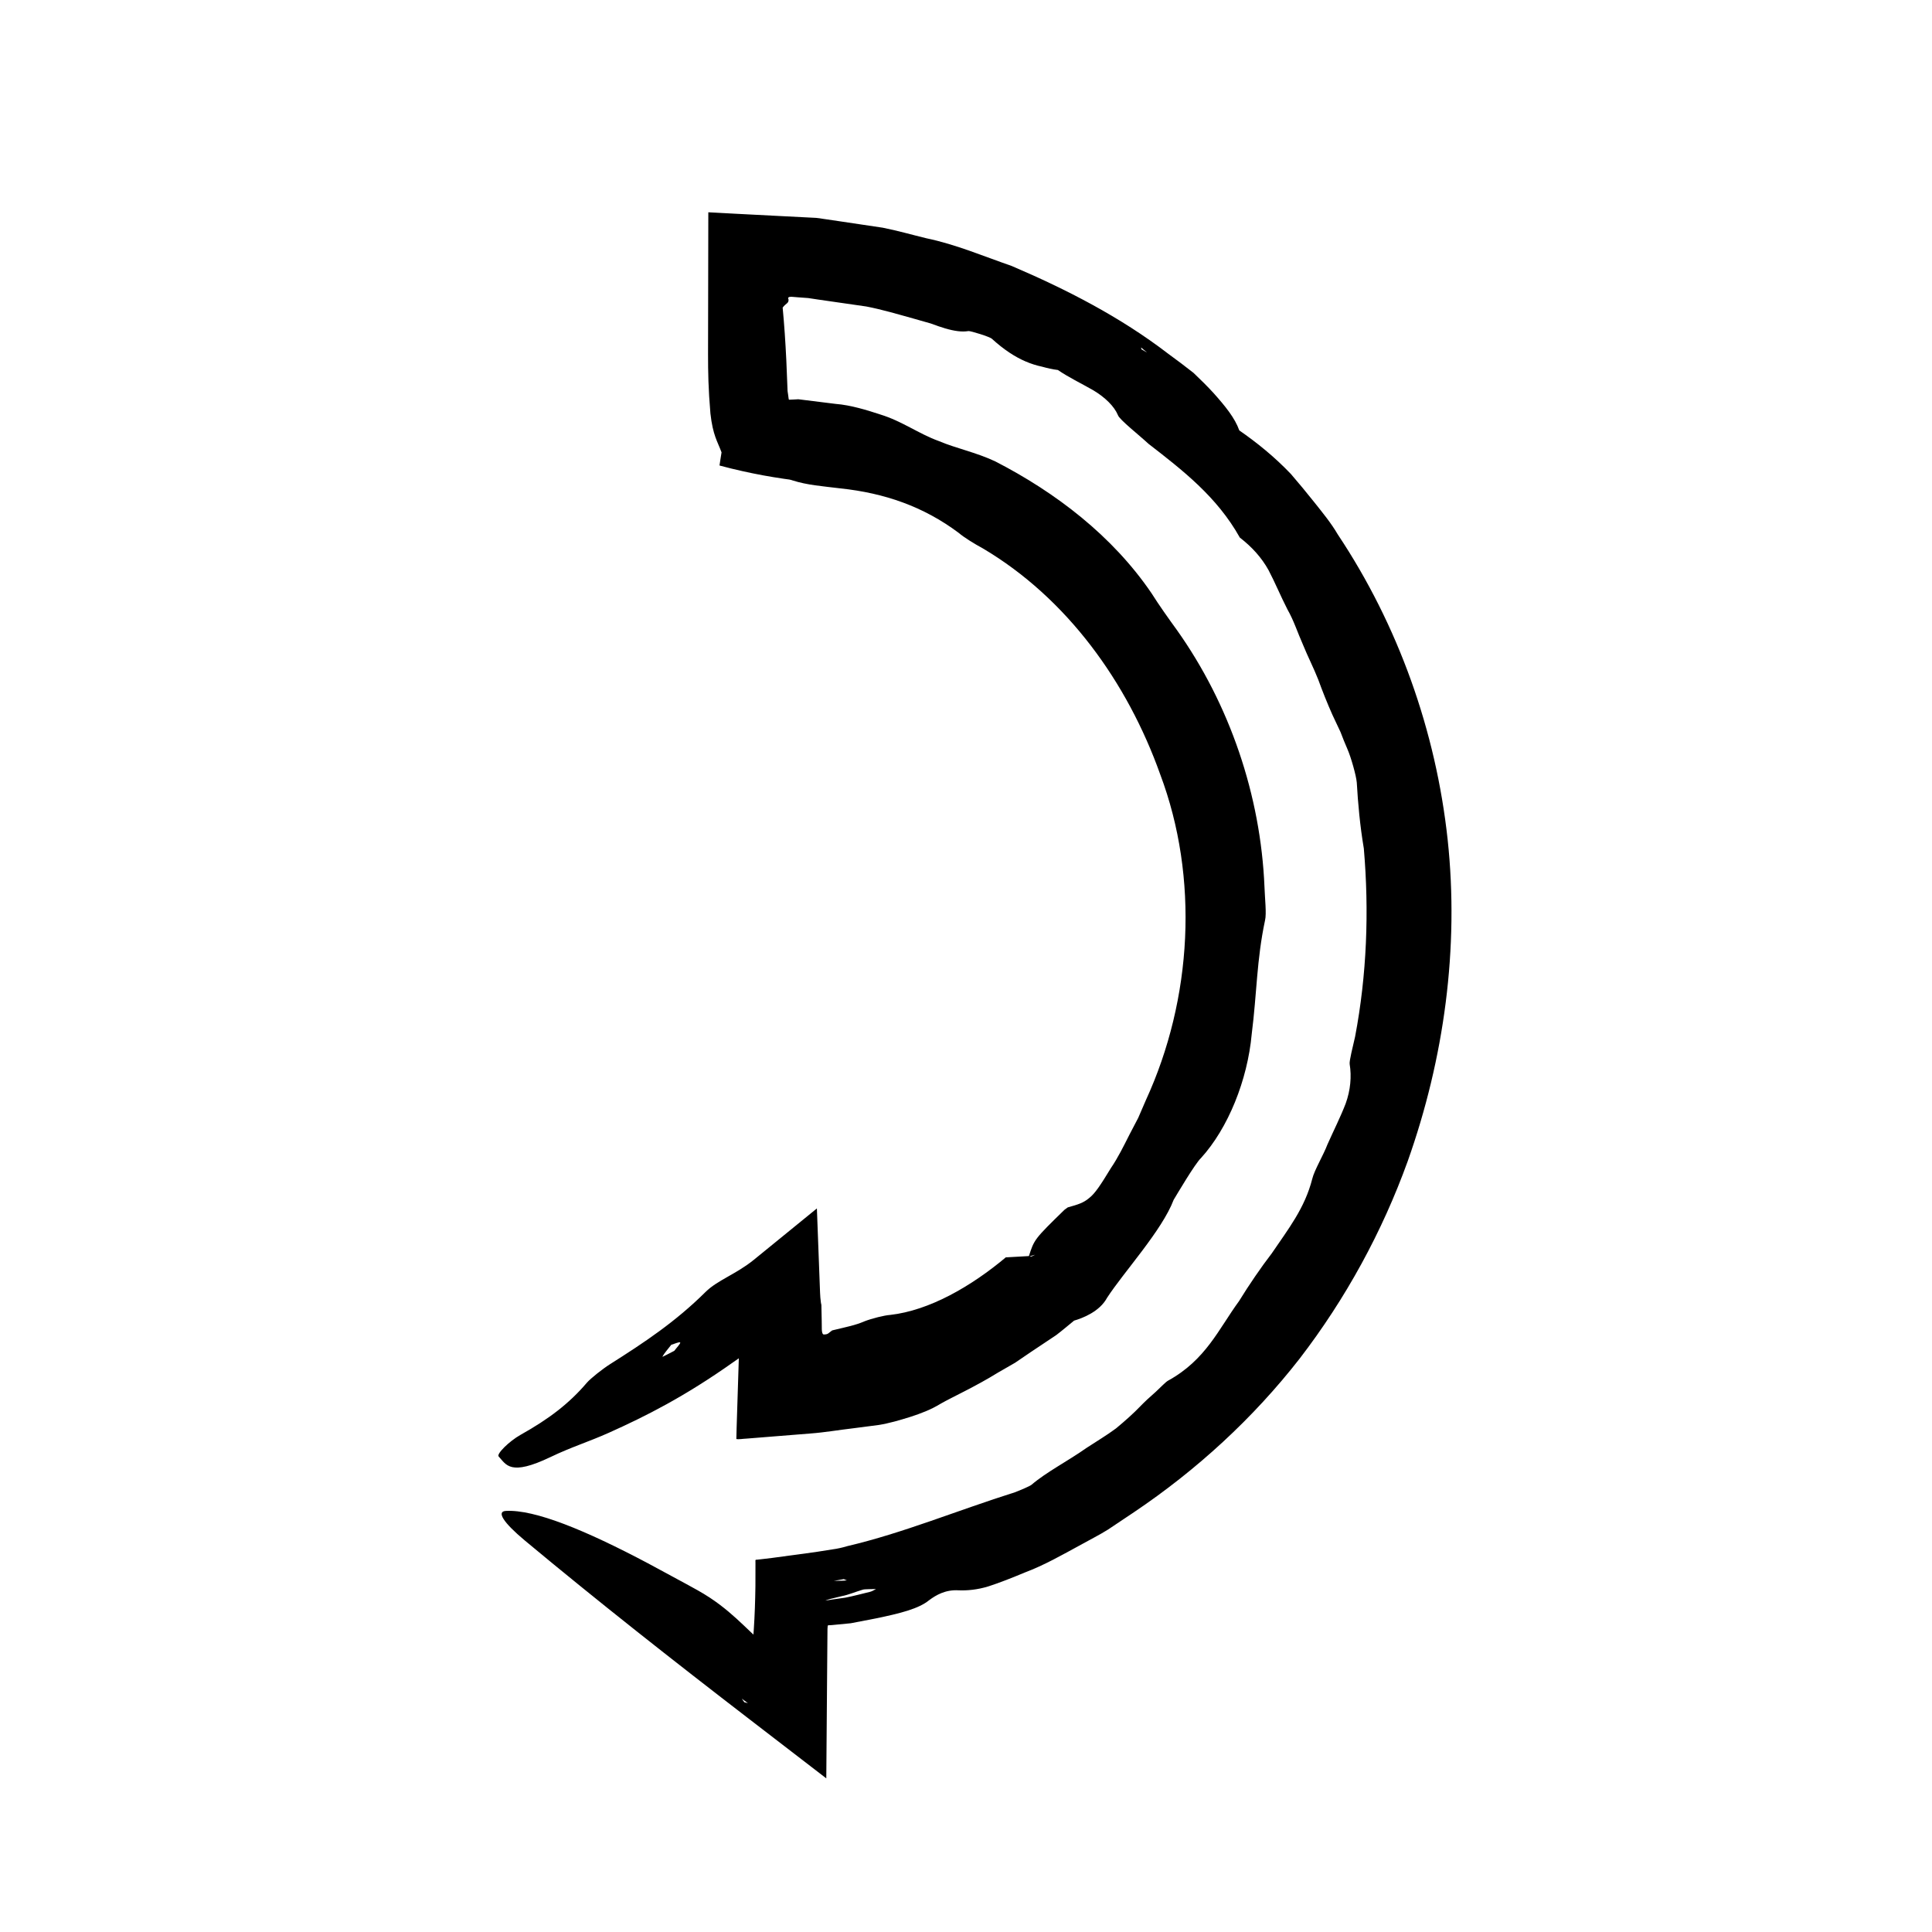
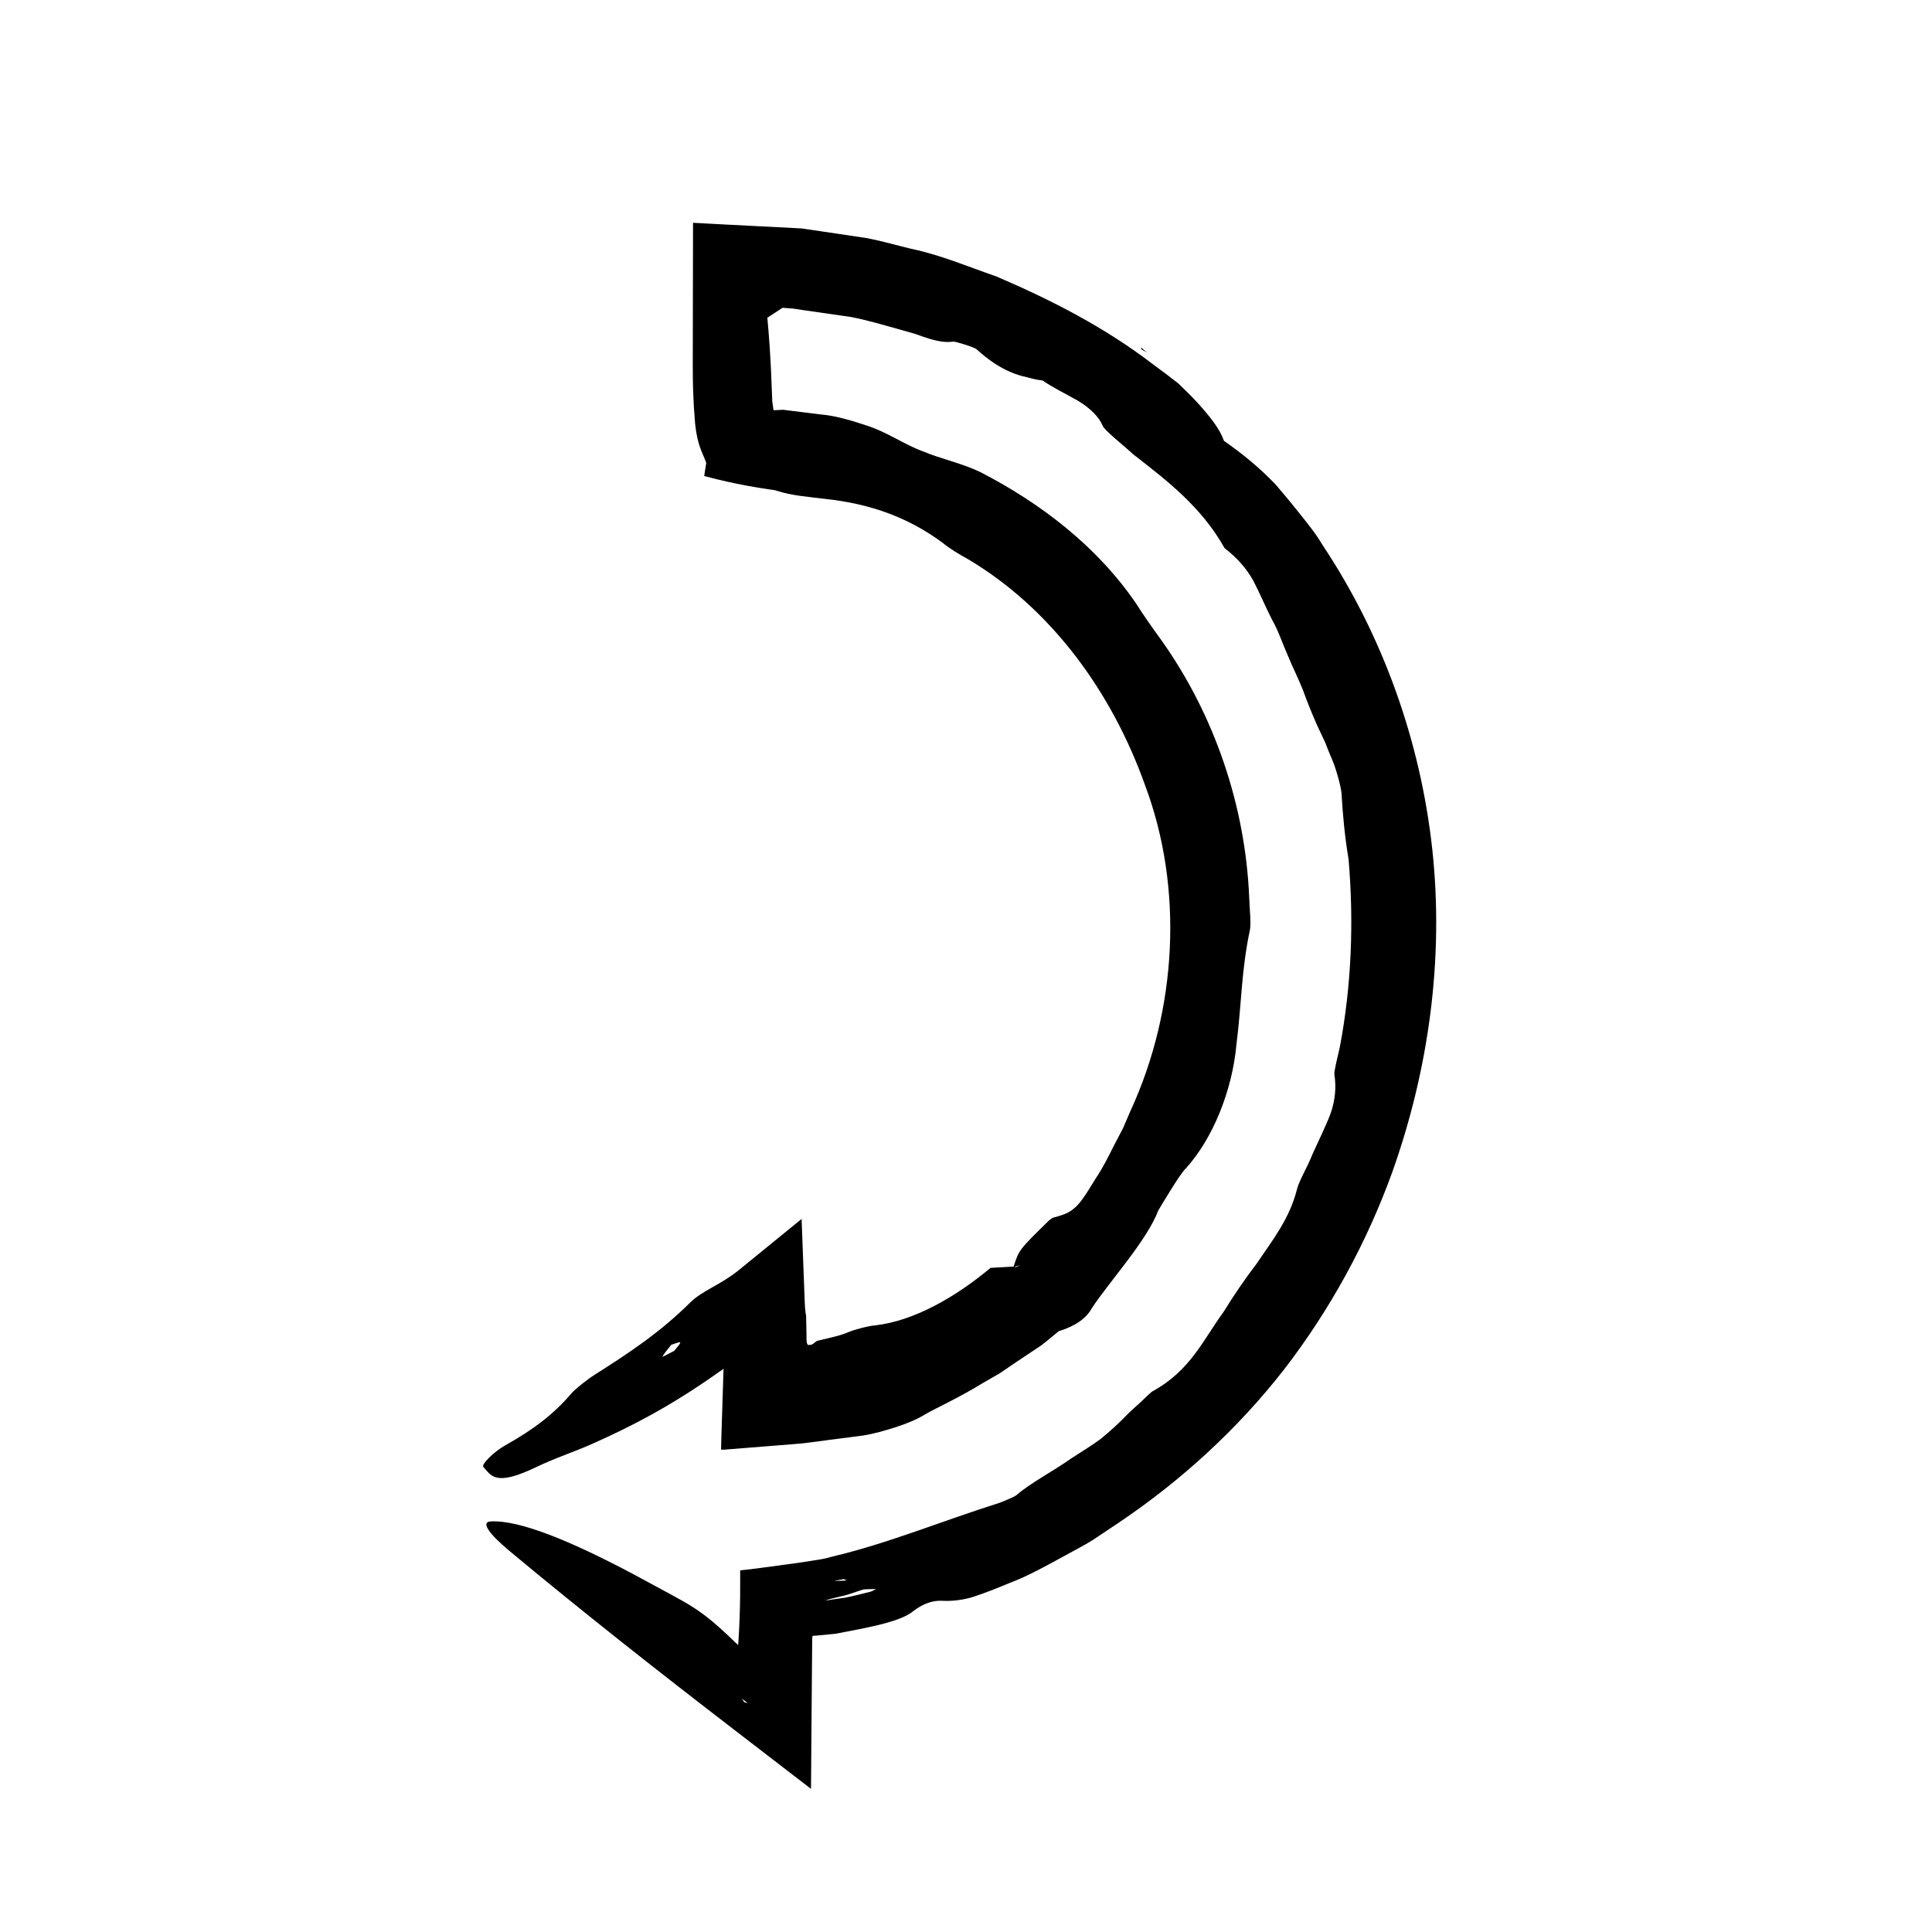
<svg xmlns="http://www.w3.org/2000/svg" fill="#000000" width="800px" height="800px" version="1.1" viewBox="144 144 512 512">
-   <path d="m351.38 225.57c0.887-1.25 1.633-1.102 1.598-2.191-0.562-1.113 1.328-0.621 2.453-0.594l1.844 0.137 0.91 0.066 2.559 0.387c4.262 0.613 8.559 1.234 12.832 1.848 4.238 0.816 8.363 2.055 12.418 3.176 1.672 0.48 3.223 0.918 4.656 1.324 1.395 0.523 2.68 0.969 3.879 1.32 2.394 0.695 4.398 0.984 6.133 0.691 0.52-0.059 5.715 1.516 6.219 2.066 3.117 2.832 6.027 4.75 8.922 5.992 1.445 0.621 2.887 1.074 4.336 1.379 1.406 0.387 2.785 0.719 4.219 0.883 2.68 1.867 6.188 3.551 9.336 5.352 3.109 1.848 5.578 4.231 6.57 6.609 0.336 1.148 5.719 5.375 8.082 7.586 9.078 7.039 18.176 14.043 24.227 24.875 3.215 2.469 5.773 5.316 7.602 8.613 1.762 3.359 3.211 6.902 5.019 10.43 1.684 2.934 2.715 6.219 4.098 9.309 1.27 3.144 2.832 6.156 4.066 9.297 1.152 3.168 2.398 6.289 3.762 9.344l2.137 4.543c0.586 1.551 1.203 3.09 1.867 4.606 0.902 2.07 2.281 6.883 2.438 8.77 0.316 5.527 0.84 11.355 1.867 17.477 1.43 16.652 0.797 33.469-2.312 49.855-0.555 2.484-1.598 6.504-1.438 7.285 0.535 3.273 0.223 6.891-1.059 10.445-1.355 3.531-3.184 7.144-4.82 10.816-1.074 2.852-3.465 6.797-4.027 9.105-1.988 7.848-6.398 13.371-10.742 19.789-2.793 3.621-6.082 8.43-8.68 12.66-5.41 7.391-8.766 15.551-18.801 21.07-0.609 0.328-1.84 1.629-3.273 2.969-1.48 1.281-3.047 2.742-4.016 3.754-1.914 1.996-4.137 3.969-6.5 5.926-2.449 1.824-5.176 3.438-7.785 5.152-5.133 3.613-10.602 6.367-14.594 9.777-0.469 0.398-2.973 1.445-4.363 1.984-15.402 4.863-29.727 10.836-44.5 14.297-1.281 0.387-2.562 0.676-3.859 0.848-1.535 0.242-3.055 0.484-4.574 0.719-3.828 0.52-7.617 1.027-11.391 1.543l-2.812 0.336-1.406 0.156c-0.328-0.059-0.289 0.215-0.273 0.473l0.004 0.73-0.012 5.777c-0.051 3.785-0.18 7.836-0.438 11.598-0.551 5.992 0.137 9.941 0.715 13.512 3.176-1.582 6.348-3.164 9.465-4.719-1.793-0.953-3.477-1.863-5.144-3.113-5.457-4.074-9.387-9.395-16.68-14.207-2.141-1.414-4.207-2.5-6.227-3.613-3.422-1.844-6.801-3.672-10.125-5.473-16.625-8.805-30.059-14.328-37.707-13.906-2.508 0.137-0.746 3.019 5.031 7.84 19.348 16.117 39.336 31.836 59.582 47.41l20.309 15.625 0.203-25.84 0.102-12.469 0.012-1.359 0.012-0.117 0.016-0.23 0.031-0.441c0.133-0.211 0.742-0.098 1.066-0.16l5.039-0.488 6.594-1.27c6.41-1.324 11.406-2.551 14.199-4.852 1.812-1.344 4.301-2.82 7.801-2.606 2.141 0.09 4.961-0.125 7.949-1.066 2.977-0.961 6.254-2.262 9.551-3.641 5.199-1.953 10.004-4.711 14.863-7.352 2.41-1.355 4.891-2.574 7.231-4.047l6.883-4.602c16.645-11.203 31.582-24.902 43.887-40.688 12.195-15.863 21.879-33.578 28.648-52.336 9.648-27.191 13.664-56.48 10.578-85.246-3.109-28.742-13.098-56.805-29.113-80.836-1.812-3.102-4.055-5.793-6.156-8.449-2.109-2.644-4.195-5.18-6.273-7.578-4.387-4.602-9.094-8.375-13.672-11.547-1.176-3.305-3.699-6.402-6.82-9.898-1.578-1.723-3.356-3.496-5.301-5.34-2.086-1.656-4.363-3.356-6.781-5.125-12.609-9.68-26.852-16.988-41.414-23.215-7.5-2.594-14.828-5.727-22.625-7.344-3.856-0.934-7.672-2.035-11.562-2.801l-11.766-1.754-3.309-0.488c-1.234-0.145-1.855-0.379-3.812-0.422l-10.102-0.516-10.121-0.523-5.066-0.273-1.266-0.066-0.637-0.035c-0.266-0.074-0.074 0.363-0.137 0.523l-0.004 2.684-0.066 34.328c0.004 4.891 0.066 9.117 0.629 15.77 0.66 5.891 1.898 7.43 2.949 10.316-0.105 0.695-0.215 1.367-0.324 2.035l-0.152 1.008c0 0.141-0.109 0.387-0.02 0.449l0.348 0.09c0.969 0.25 1.898 0.488 2.801 0.719 1.875 0.457 3.75 0.875 5.613 1.254 1.859 0.379 3.715 0.727 5.562 1.023 0.945 0.145 1.863 0.289 2.766 0.43l1.379 0.191c0.414 0.066 0.539 0.145 0.828 0.223 3.945 1.258 7.723 1.508 12.707 2.121 11.703 1.246 21.984 4.797 31.309 11.766 1.465 1.25 4.273 2.973 6.398 4.117 22.34 13.215 38.324 35.488 47.02 59.859 10.328 27.402 8.555 59.547-3.789 86.395l-2.016 4.664-2.348 4.492c-1.527 3.023-3.012 6.062-4.898 8.828-2.75 4.516-4.207 6.746-5.773 7.949-1.492 1.27-2.898 1.699-5.652 2.469l-0.883 0.641c-8 7.801-8.016 7.859-9.461 12.379l1.691-0.469c-0.344 0.16-0.781 0.414-0.996 0.457-0.293 0.055-0.398-0.07-0.594-0.109l-6.246 0.352 0.16-0.086c-9.355 7.844-20.383 14.156-30.719 15.332-1.559 0.098-4.883 0.938-6.887 1.715-2.336 1.031-4.918 1.512-7.473 2.144l-0.957 0.227c-0.125 0.035-0.059 0.023-0.105 0.047l-0.098 0.066-0.18 0.133-0.711 0.559c-0.359 0.242-0.637 0.277-1.199 0.293-0.332-0.012-0.441-0.438-0.5-0.945l-0.031-0.418-0.023-2.211c-0.031-1.465-0.059-2.91-0.09-4.242l-0.121-0.59c-0.125-0.918-0.203-1.805-0.23-2.676l-0.84-22.32-16.676 13.586c-4.672 3.809-9.707 5.445-12.82 8.539-8.004 7.949-16.258 13.41-25.32 19.148-1.906 1.199-5.164 3.769-6.16 4.934-4.711 5.543-10.152 9.648-17.527 13.773-3.074 1.727-6.445 5.09-5.84 5.742 2.039 2.188 3.004 5.309 13.785 0.145 5.617-2.691 10.066-4.016 15.473-6.438 9.723-4.367 19.961-9.508 32.984-18.727 5.215-3.684 11.219-7.836 15.566-10.09 0.629-0.332 1.258-0.676 1.93-1.027-4.746-2.367-9.496-4.731-14.594-7.273-0.25 1.883-0.508 3.805-0.766 5.754-0.227 2.144-0.457 3.281-0.59 7.465-0.238 7.406-0.473 14.984-0.715 22.605l-0.074 2.973c0.719 0.145 1.777-0.086 2.648-0.105l5.578-0.449c3.809-0.309 7.609-0.609 11.387-0.91 3.805-0.281 7.656-0.957 11.348-1.379 2.246-0.293 4.481-0.578 6.664-0.867 2.988-0.469 5.742-1.305 8.488-2.16 2.742-0.887 5.445-1.895 8.074-3.512 2.969-1.703 9.184-4.516 15.148-8.219 1.523-0.875 3.043-1.758 4.539-2.613 1.426-0.969 2.82-1.918 4.141-2.82 2.656-1.773 5.019-3.344 6.758-4.508 1.582-1.199 3.184-2.574 4.785-3.879l-0.664-1.078-0.168 0.191 0.711 0.953c2.293-0.66 6.828-2.383 8.805-6.07 4.469-6.871 14.57-17.836 17.648-25.961 0.852-1.406 5.652-9.578 7.266-11.098 7.16-7.871 12.312-20.617 13.426-32.844 1.379-10.863 1.289-19.59 3.527-30.121 0.434-1.758-0.047-5.836-0.145-8.828-1.008-24.34-9.246-48.445-23.207-68.109-2.168-2.984-4.734-6.586-6.715-9.734-10.344-15.219-25.422-26.738-41.438-34.969-5.098-2.398-10.363-3.438-14.977-5.391-5.356-1.949-9.707-5.266-15.441-7.019-3.414-1.125-7.898-2.519-11.887-2.82-2.609-0.324-5.223-0.648-7.856-0.977l-1.977-0.246c-0.223-0.012-0.246 0.012-0.383 0.016l-0.68 0.039-1.465 0.066c-0.121-0.312-0.117-0.75-0.191-1.16l-0.098-0.648-0.051-0.344c-0.012-0.105-0.02-0.016-0.031-0.281l-0.031-0.902c-0.102-2.402-0.191-4.785-0.293-7.164-0.23-4.746-0.539-9.43-0.977-14.012zm21.273 339.71c0.535-0.172 2.297-0.117 3.496-0.172-0.523 0.258-0.934 0.578-1.586 0.746-2.172 0.52-4.348 1.117-6.559 1.547-2.195 0.312-4.816 0.66-5.559 0.816l-0.227 0.559 0.316-0.535c0.578-0.188 0.727-0.332 1.727-0.562l2.785-0.676c1.879-0.363 3.695-1.176 5.606-1.723zm-53.105-61.75c0.441-0.848 1.5-2.062 2.348-3.148 0.832-0.238 2.176-0.855 2.363-0.605 0.156 0.227-0.988 1.426-1.562 2.203-1.117 0.559-3.246 1.727-3.148 1.551zm48.078 58.953c0.266 0.141 0.535 0.227 0.812 0.332-1.023 0.137-2.062 0.086-3.461 0.137 1.203-0.207 1.922-0.34 2.648-0.469zm80.348-325.06-1.48-0.848-0.102-0.492zm-105.77 357.93-0.953-0.246-0.672-0.934z" />
+   <path d="m351.38 225.57l1.844 0.137 0.91 0.066 2.559 0.387c4.262 0.613 8.559 1.234 12.832 1.848 4.238 0.816 8.363 2.055 12.418 3.176 1.672 0.48 3.223 0.918 4.656 1.324 1.395 0.523 2.68 0.969 3.879 1.32 2.394 0.695 4.398 0.984 6.133 0.691 0.52-0.059 5.715 1.516 6.219 2.066 3.117 2.832 6.027 4.75 8.922 5.992 1.445 0.621 2.887 1.074 4.336 1.379 1.406 0.387 2.785 0.719 4.219 0.883 2.68 1.867 6.188 3.551 9.336 5.352 3.109 1.848 5.578 4.231 6.57 6.609 0.336 1.148 5.719 5.375 8.082 7.586 9.078 7.039 18.176 14.043 24.227 24.875 3.215 2.469 5.773 5.316 7.602 8.613 1.762 3.359 3.211 6.902 5.019 10.43 1.684 2.934 2.715 6.219 4.098 9.309 1.27 3.144 2.832 6.156 4.066 9.297 1.152 3.168 2.398 6.289 3.762 9.344l2.137 4.543c0.586 1.551 1.203 3.09 1.867 4.606 0.902 2.07 2.281 6.883 2.438 8.77 0.316 5.527 0.84 11.355 1.867 17.477 1.43 16.652 0.797 33.469-2.312 49.855-0.555 2.484-1.598 6.504-1.438 7.285 0.535 3.273 0.223 6.891-1.059 10.445-1.355 3.531-3.184 7.144-4.82 10.816-1.074 2.852-3.465 6.797-4.027 9.105-1.988 7.848-6.398 13.371-10.742 19.789-2.793 3.621-6.082 8.43-8.68 12.66-5.41 7.391-8.766 15.551-18.801 21.07-0.609 0.328-1.84 1.629-3.273 2.969-1.48 1.281-3.047 2.742-4.016 3.754-1.914 1.996-4.137 3.969-6.5 5.926-2.449 1.824-5.176 3.438-7.785 5.152-5.133 3.613-10.602 6.367-14.594 9.777-0.469 0.398-2.973 1.445-4.363 1.984-15.402 4.863-29.727 10.836-44.5 14.297-1.281 0.387-2.562 0.676-3.859 0.848-1.535 0.242-3.055 0.484-4.574 0.719-3.828 0.52-7.617 1.027-11.391 1.543l-2.812 0.336-1.406 0.156c-0.328-0.059-0.289 0.215-0.273 0.473l0.004 0.73-0.012 5.777c-0.051 3.785-0.18 7.836-0.438 11.598-0.551 5.992 0.137 9.941 0.715 13.512 3.176-1.582 6.348-3.164 9.465-4.719-1.793-0.953-3.477-1.863-5.144-3.113-5.457-4.074-9.387-9.395-16.68-14.207-2.141-1.414-4.207-2.5-6.227-3.613-3.422-1.844-6.801-3.672-10.125-5.473-16.625-8.805-30.059-14.328-37.707-13.906-2.508 0.137-0.746 3.019 5.031 7.84 19.348 16.117 39.336 31.836 59.582 47.41l20.309 15.625 0.203-25.84 0.102-12.469 0.012-1.359 0.012-0.117 0.016-0.23 0.031-0.441c0.133-0.211 0.742-0.098 1.066-0.16l5.039-0.488 6.594-1.27c6.41-1.324 11.406-2.551 14.199-4.852 1.812-1.344 4.301-2.82 7.801-2.606 2.141 0.09 4.961-0.125 7.949-1.066 2.977-0.961 6.254-2.262 9.551-3.641 5.199-1.953 10.004-4.711 14.863-7.352 2.41-1.355 4.891-2.574 7.231-4.047l6.883-4.602c16.645-11.203 31.582-24.902 43.887-40.688 12.195-15.863 21.879-33.578 28.648-52.336 9.648-27.191 13.664-56.48 10.578-85.246-3.109-28.742-13.098-56.805-29.113-80.836-1.812-3.102-4.055-5.793-6.156-8.449-2.109-2.644-4.195-5.18-6.273-7.578-4.387-4.602-9.094-8.375-13.672-11.547-1.176-3.305-3.699-6.402-6.82-9.898-1.578-1.723-3.356-3.496-5.301-5.34-2.086-1.656-4.363-3.356-6.781-5.125-12.609-9.68-26.852-16.988-41.414-23.215-7.5-2.594-14.828-5.727-22.625-7.344-3.856-0.934-7.672-2.035-11.562-2.801l-11.766-1.754-3.309-0.488c-1.234-0.145-1.855-0.379-3.812-0.422l-10.102-0.516-10.121-0.523-5.066-0.273-1.266-0.066-0.637-0.035c-0.266-0.074-0.074 0.363-0.137 0.523l-0.004 2.684-0.066 34.328c0.004 4.891 0.066 9.117 0.629 15.77 0.66 5.891 1.898 7.43 2.949 10.316-0.105 0.695-0.215 1.367-0.324 2.035l-0.152 1.008c0 0.141-0.109 0.387-0.02 0.449l0.348 0.09c0.969 0.25 1.898 0.488 2.801 0.719 1.875 0.457 3.75 0.875 5.613 1.254 1.859 0.379 3.715 0.727 5.562 1.023 0.945 0.145 1.863 0.289 2.766 0.43l1.379 0.191c0.414 0.066 0.539 0.145 0.828 0.223 3.945 1.258 7.723 1.508 12.707 2.121 11.703 1.246 21.984 4.797 31.309 11.766 1.465 1.25 4.273 2.973 6.398 4.117 22.34 13.215 38.324 35.488 47.02 59.859 10.328 27.402 8.555 59.547-3.789 86.395l-2.016 4.664-2.348 4.492c-1.527 3.023-3.012 6.062-4.898 8.828-2.75 4.516-4.207 6.746-5.773 7.949-1.492 1.27-2.898 1.699-5.652 2.469l-0.883 0.641c-8 7.801-8.016 7.859-9.461 12.379l1.691-0.469c-0.344 0.16-0.781 0.414-0.996 0.457-0.293 0.055-0.398-0.07-0.594-0.109l-6.246 0.352 0.16-0.086c-9.355 7.844-20.383 14.156-30.719 15.332-1.559 0.098-4.883 0.938-6.887 1.715-2.336 1.031-4.918 1.512-7.473 2.144l-0.957 0.227c-0.125 0.035-0.059 0.023-0.105 0.047l-0.098 0.066-0.18 0.133-0.711 0.559c-0.359 0.242-0.637 0.277-1.199 0.293-0.332-0.012-0.441-0.438-0.5-0.945l-0.031-0.418-0.023-2.211c-0.031-1.465-0.059-2.91-0.09-4.242l-0.121-0.59c-0.125-0.918-0.203-1.805-0.23-2.676l-0.84-22.32-16.676 13.586c-4.672 3.809-9.707 5.445-12.82 8.539-8.004 7.949-16.258 13.41-25.32 19.148-1.906 1.199-5.164 3.769-6.16 4.934-4.711 5.543-10.152 9.648-17.527 13.773-3.074 1.727-6.445 5.09-5.84 5.742 2.039 2.188 3.004 5.309 13.785 0.145 5.617-2.691 10.066-4.016 15.473-6.438 9.723-4.367 19.961-9.508 32.984-18.727 5.215-3.684 11.219-7.836 15.566-10.09 0.629-0.332 1.258-0.676 1.93-1.027-4.746-2.367-9.496-4.731-14.594-7.273-0.25 1.883-0.508 3.805-0.766 5.754-0.227 2.144-0.457 3.281-0.59 7.465-0.238 7.406-0.473 14.984-0.715 22.605l-0.074 2.973c0.719 0.145 1.777-0.086 2.648-0.105l5.578-0.449c3.809-0.309 7.609-0.609 11.387-0.91 3.805-0.281 7.656-0.957 11.348-1.379 2.246-0.293 4.481-0.578 6.664-0.867 2.988-0.469 5.742-1.305 8.488-2.16 2.742-0.887 5.445-1.895 8.074-3.512 2.969-1.703 9.184-4.516 15.148-8.219 1.523-0.875 3.043-1.758 4.539-2.613 1.426-0.969 2.82-1.918 4.141-2.82 2.656-1.773 5.019-3.344 6.758-4.508 1.582-1.199 3.184-2.574 4.785-3.879l-0.664-1.078-0.168 0.191 0.711 0.953c2.293-0.66 6.828-2.383 8.805-6.07 4.469-6.871 14.57-17.836 17.648-25.961 0.852-1.406 5.652-9.578 7.266-11.098 7.16-7.871 12.312-20.617 13.426-32.844 1.379-10.863 1.289-19.59 3.527-30.121 0.434-1.758-0.047-5.836-0.145-8.828-1.008-24.34-9.246-48.445-23.207-68.109-2.168-2.984-4.734-6.586-6.715-9.734-10.344-15.219-25.422-26.738-41.438-34.969-5.098-2.398-10.363-3.438-14.977-5.391-5.356-1.949-9.707-5.266-15.441-7.019-3.414-1.125-7.898-2.519-11.887-2.82-2.609-0.324-5.223-0.648-7.856-0.977l-1.977-0.246c-0.223-0.012-0.246 0.012-0.383 0.016l-0.68 0.039-1.465 0.066c-0.121-0.312-0.117-0.75-0.191-1.16l-0.098-0.648-0.051-0.344c-0.012-0.105-0.02-0.016-0.031-0.281l-0.031-0.902c-0.102-2.402-0.191-4.785-0.293-7.164-0.23-4.746-0.539-9.43-0.977-14.012zm21.273 339.71c0.535-0.172 2.297-0.117 3.496-0.172-0.523 0.258-0.934 0.578-1.586 0.746-2.172 0.52-4.348 1.117-6.559 1.547-2.195 0.312-4.816 0.66-5.559 0.816l-0.227 0.559 0.316-0.535c0.578-0.188 0.727-0.332 1.727-0.562l2.785-0.676c1.879-0.363 3.695-1.176 5.606-1.723zm-53.105-61.75c0.441-0.848 1.5-2.062 2.348-3.148 0.832-0.238 2.176-0.855 2.363-0.605 0.156 0.227-0.988 1.426-1.562 2.203-1.117 0.559-3.246 1.727-3.148 1.551zm48.078 58.953c0.266 0.141 0.535 0.227 0.812 0.332-1.023 0.137-2.062 0.086-3.461 0.137 1.203-0.207 1.922-0.34 2.648-0.469zm80.348-325.06-1.48-0.848-0.102-0.492zm-105.77 357.93-0.953-0.246-0.672-0.934z" />
</svg>